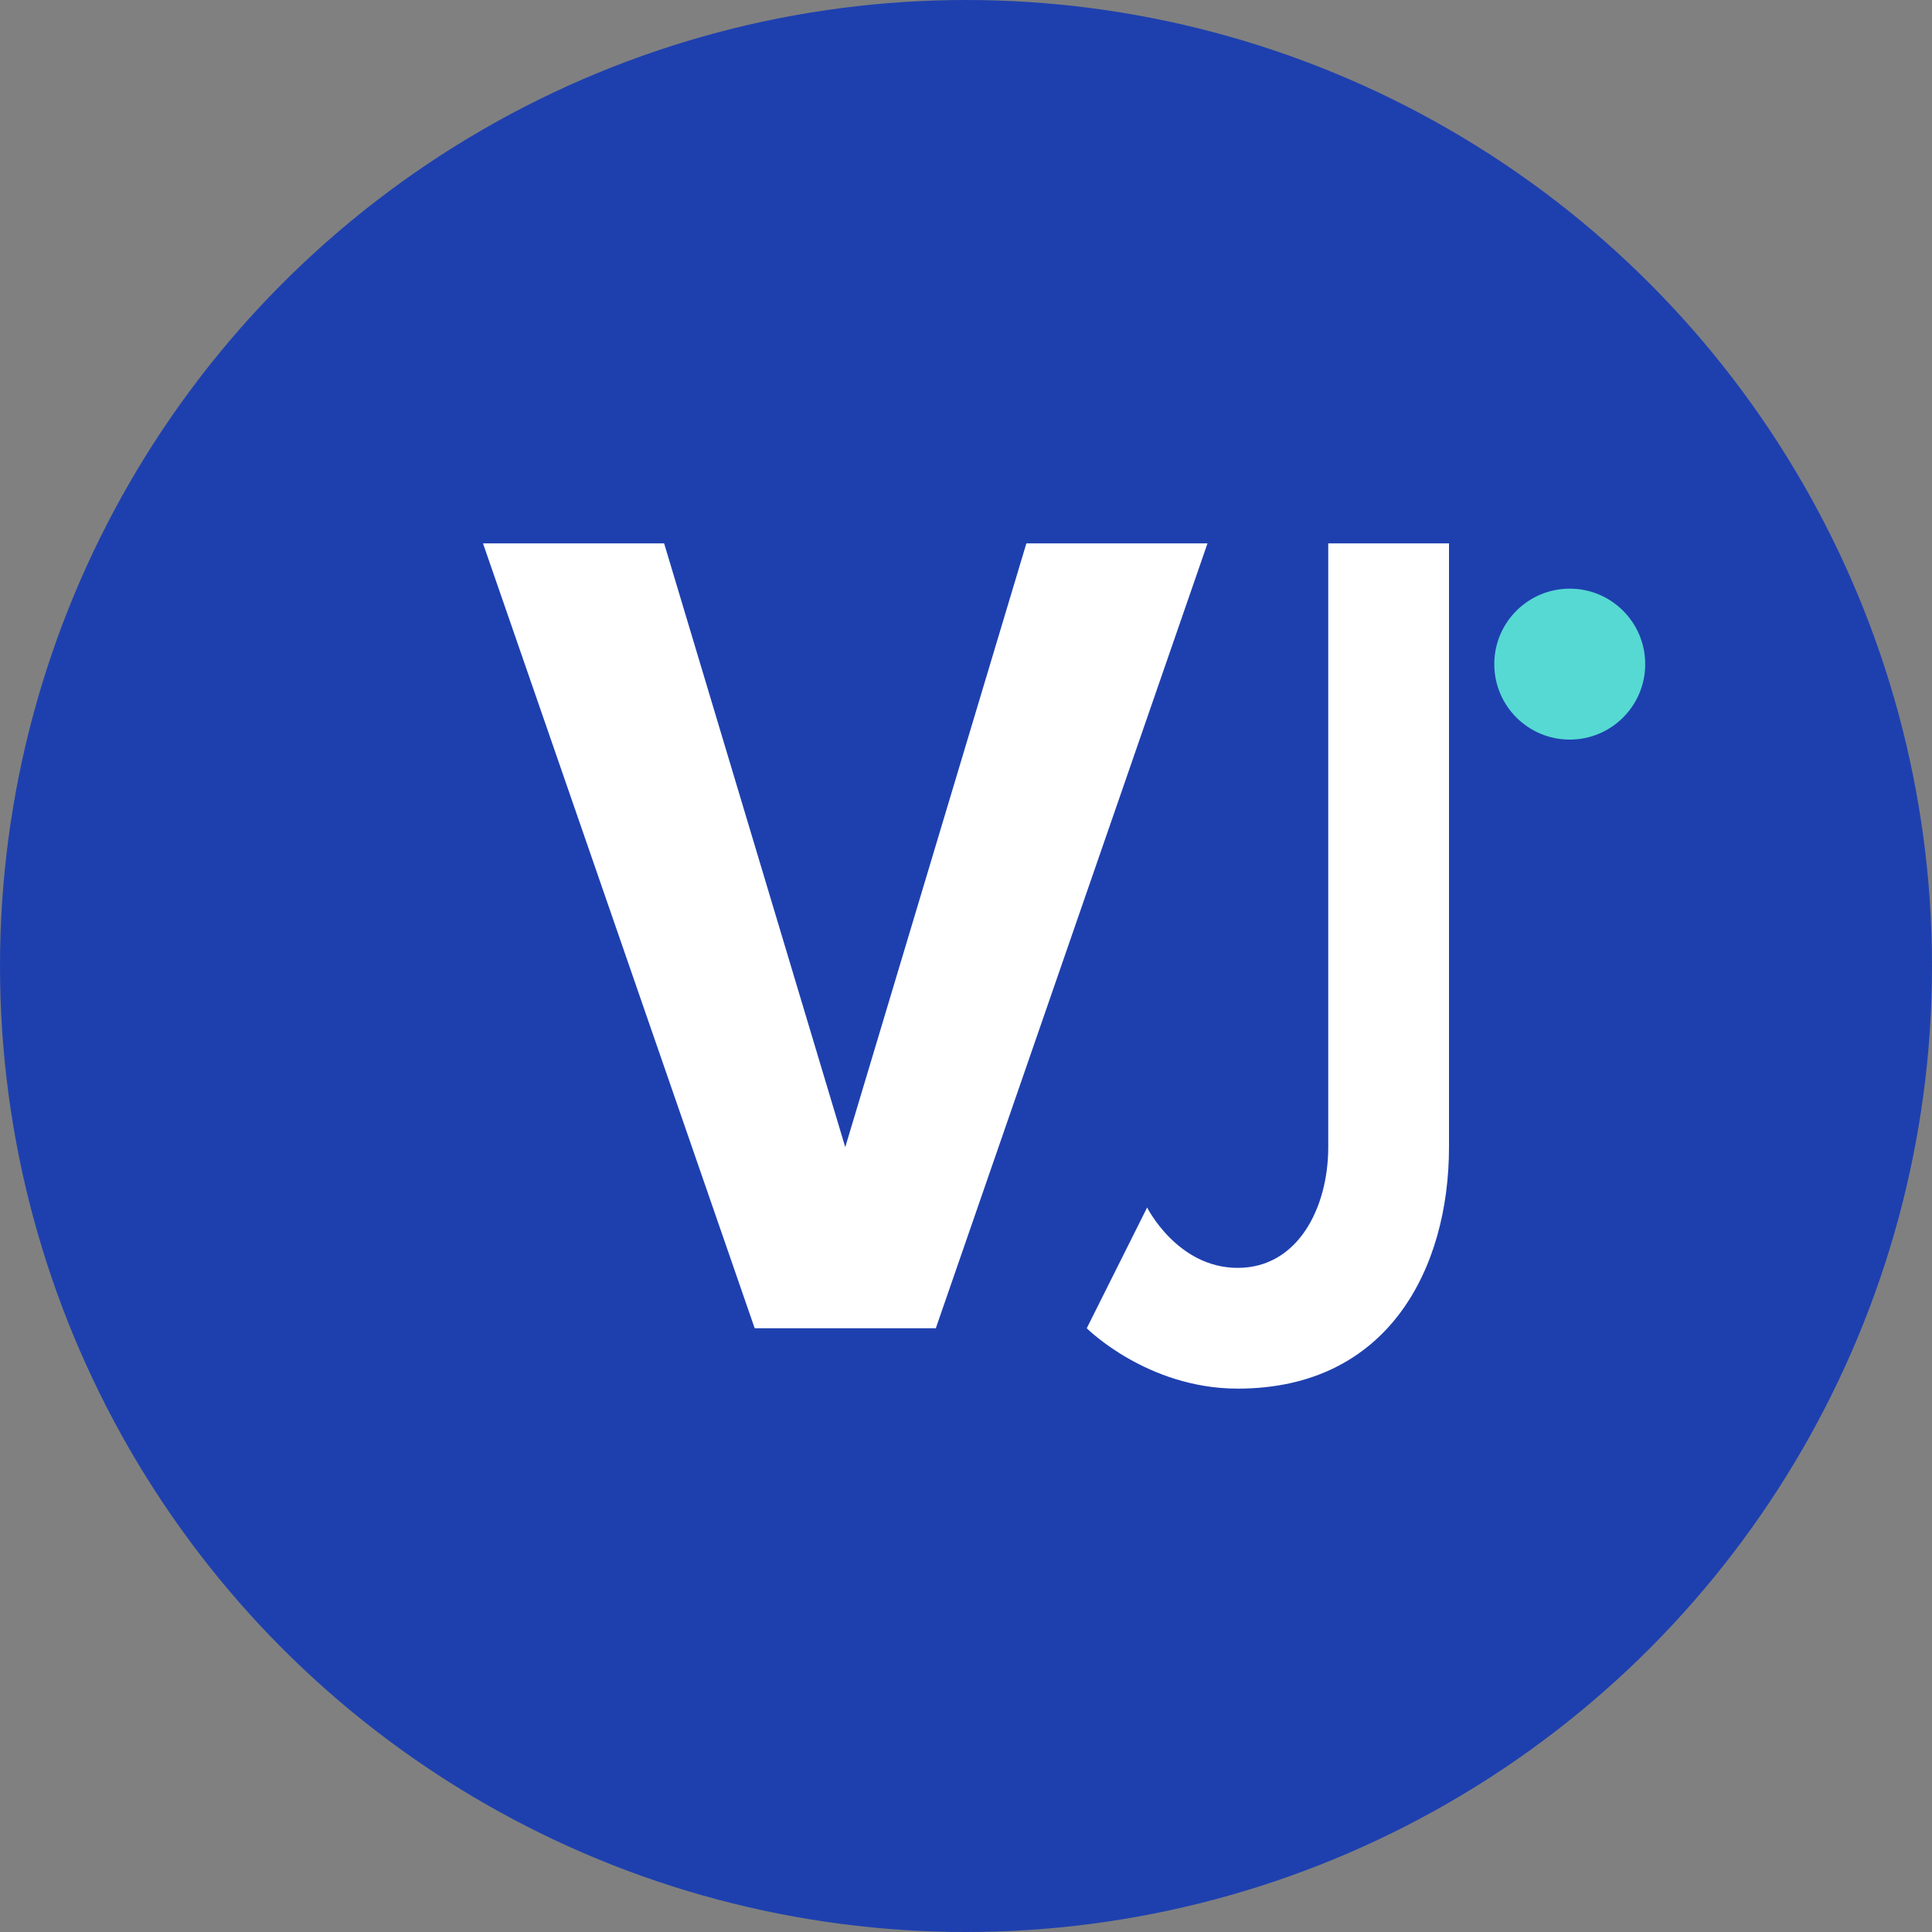
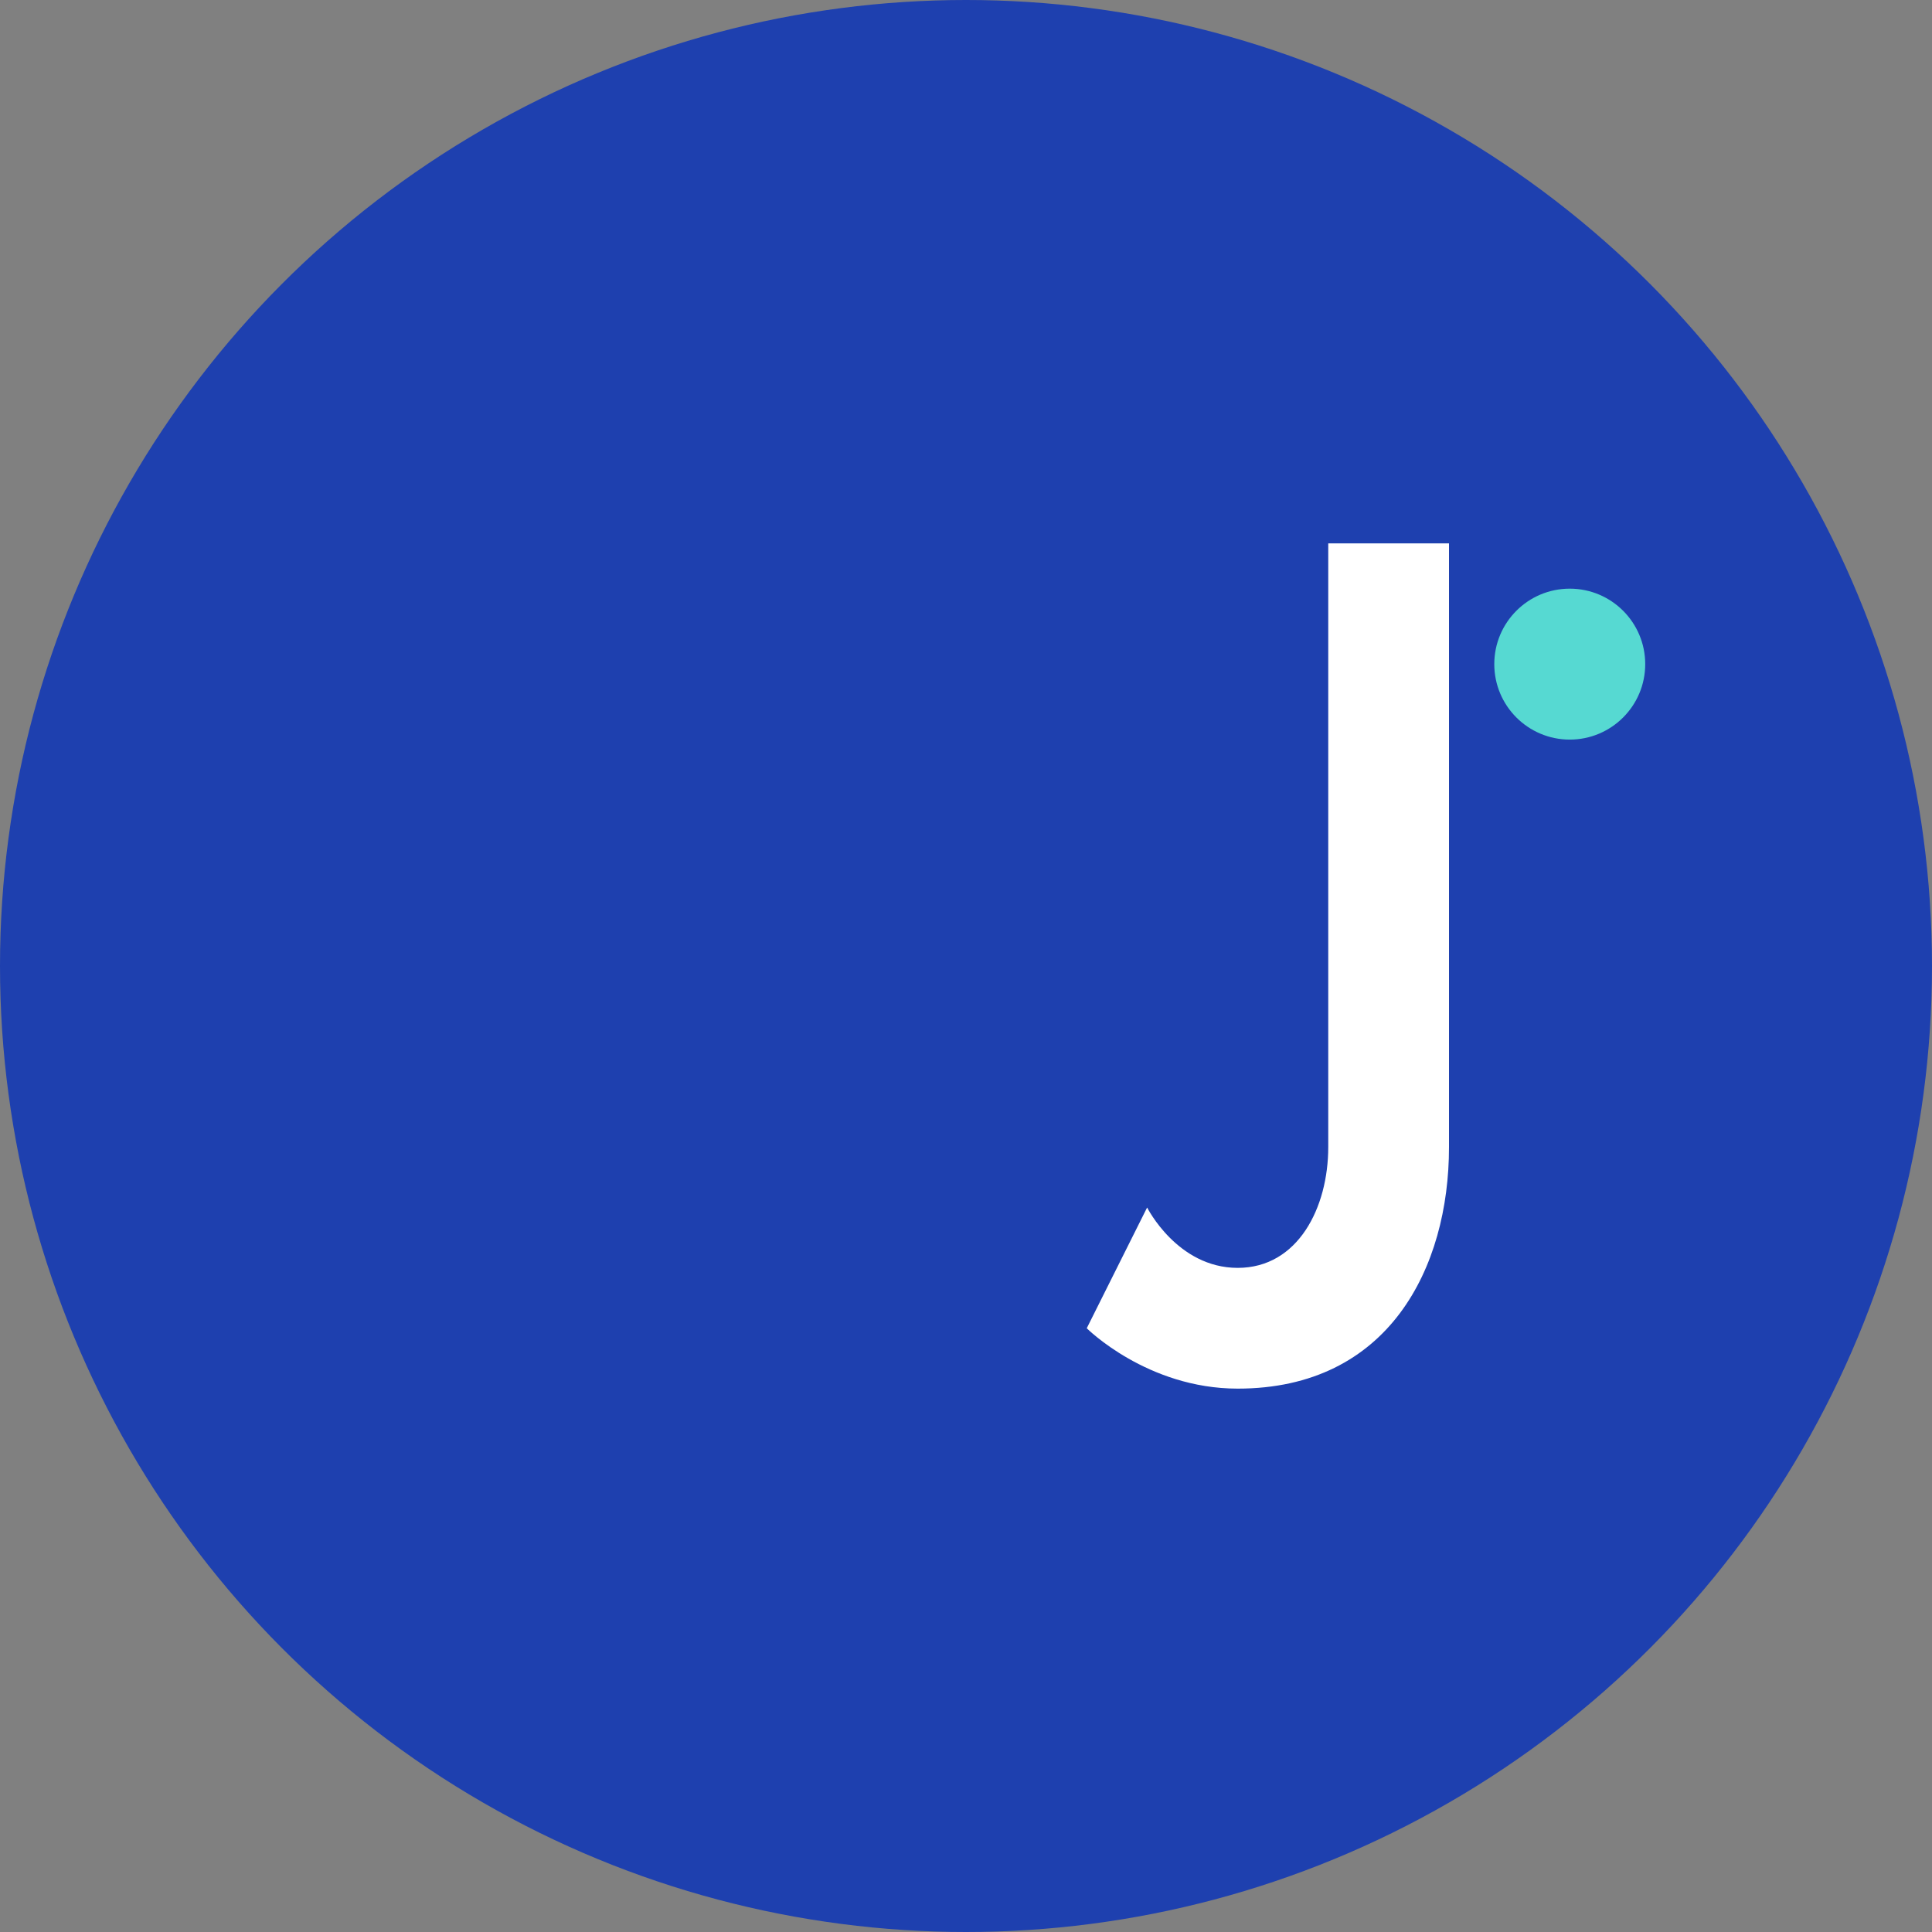
<svg xmlns="http://www.w3.org/2000/svg" width="16" height="16" viewBox="0 0 64 64">
  <rect x="0" y="0" width="64" height="64" fill="#808080" stroke="none" />
  <circle cx="32" cy="32" r="32" fill="#1e40af" />
  <g fill="#ffffff">
-     <path d="M 16 18 L 22 18 L 28 38 L 34 18 L 40 18 L 31 44 L 25 44 Z" />
    <path d="M 42 18 L 48 18 L 48 38 C 48 42 46 46 41 46 C 38 46 36 44 36 44 L 38 40 C 38 40 39 42 41 42 C 43 42 44 40 44 38 L 44 18 Z" />
  </g>
  <circle cx="52" cy="22" r="2.5" fill="#64ffda" opacity="0.8" />
</svg>